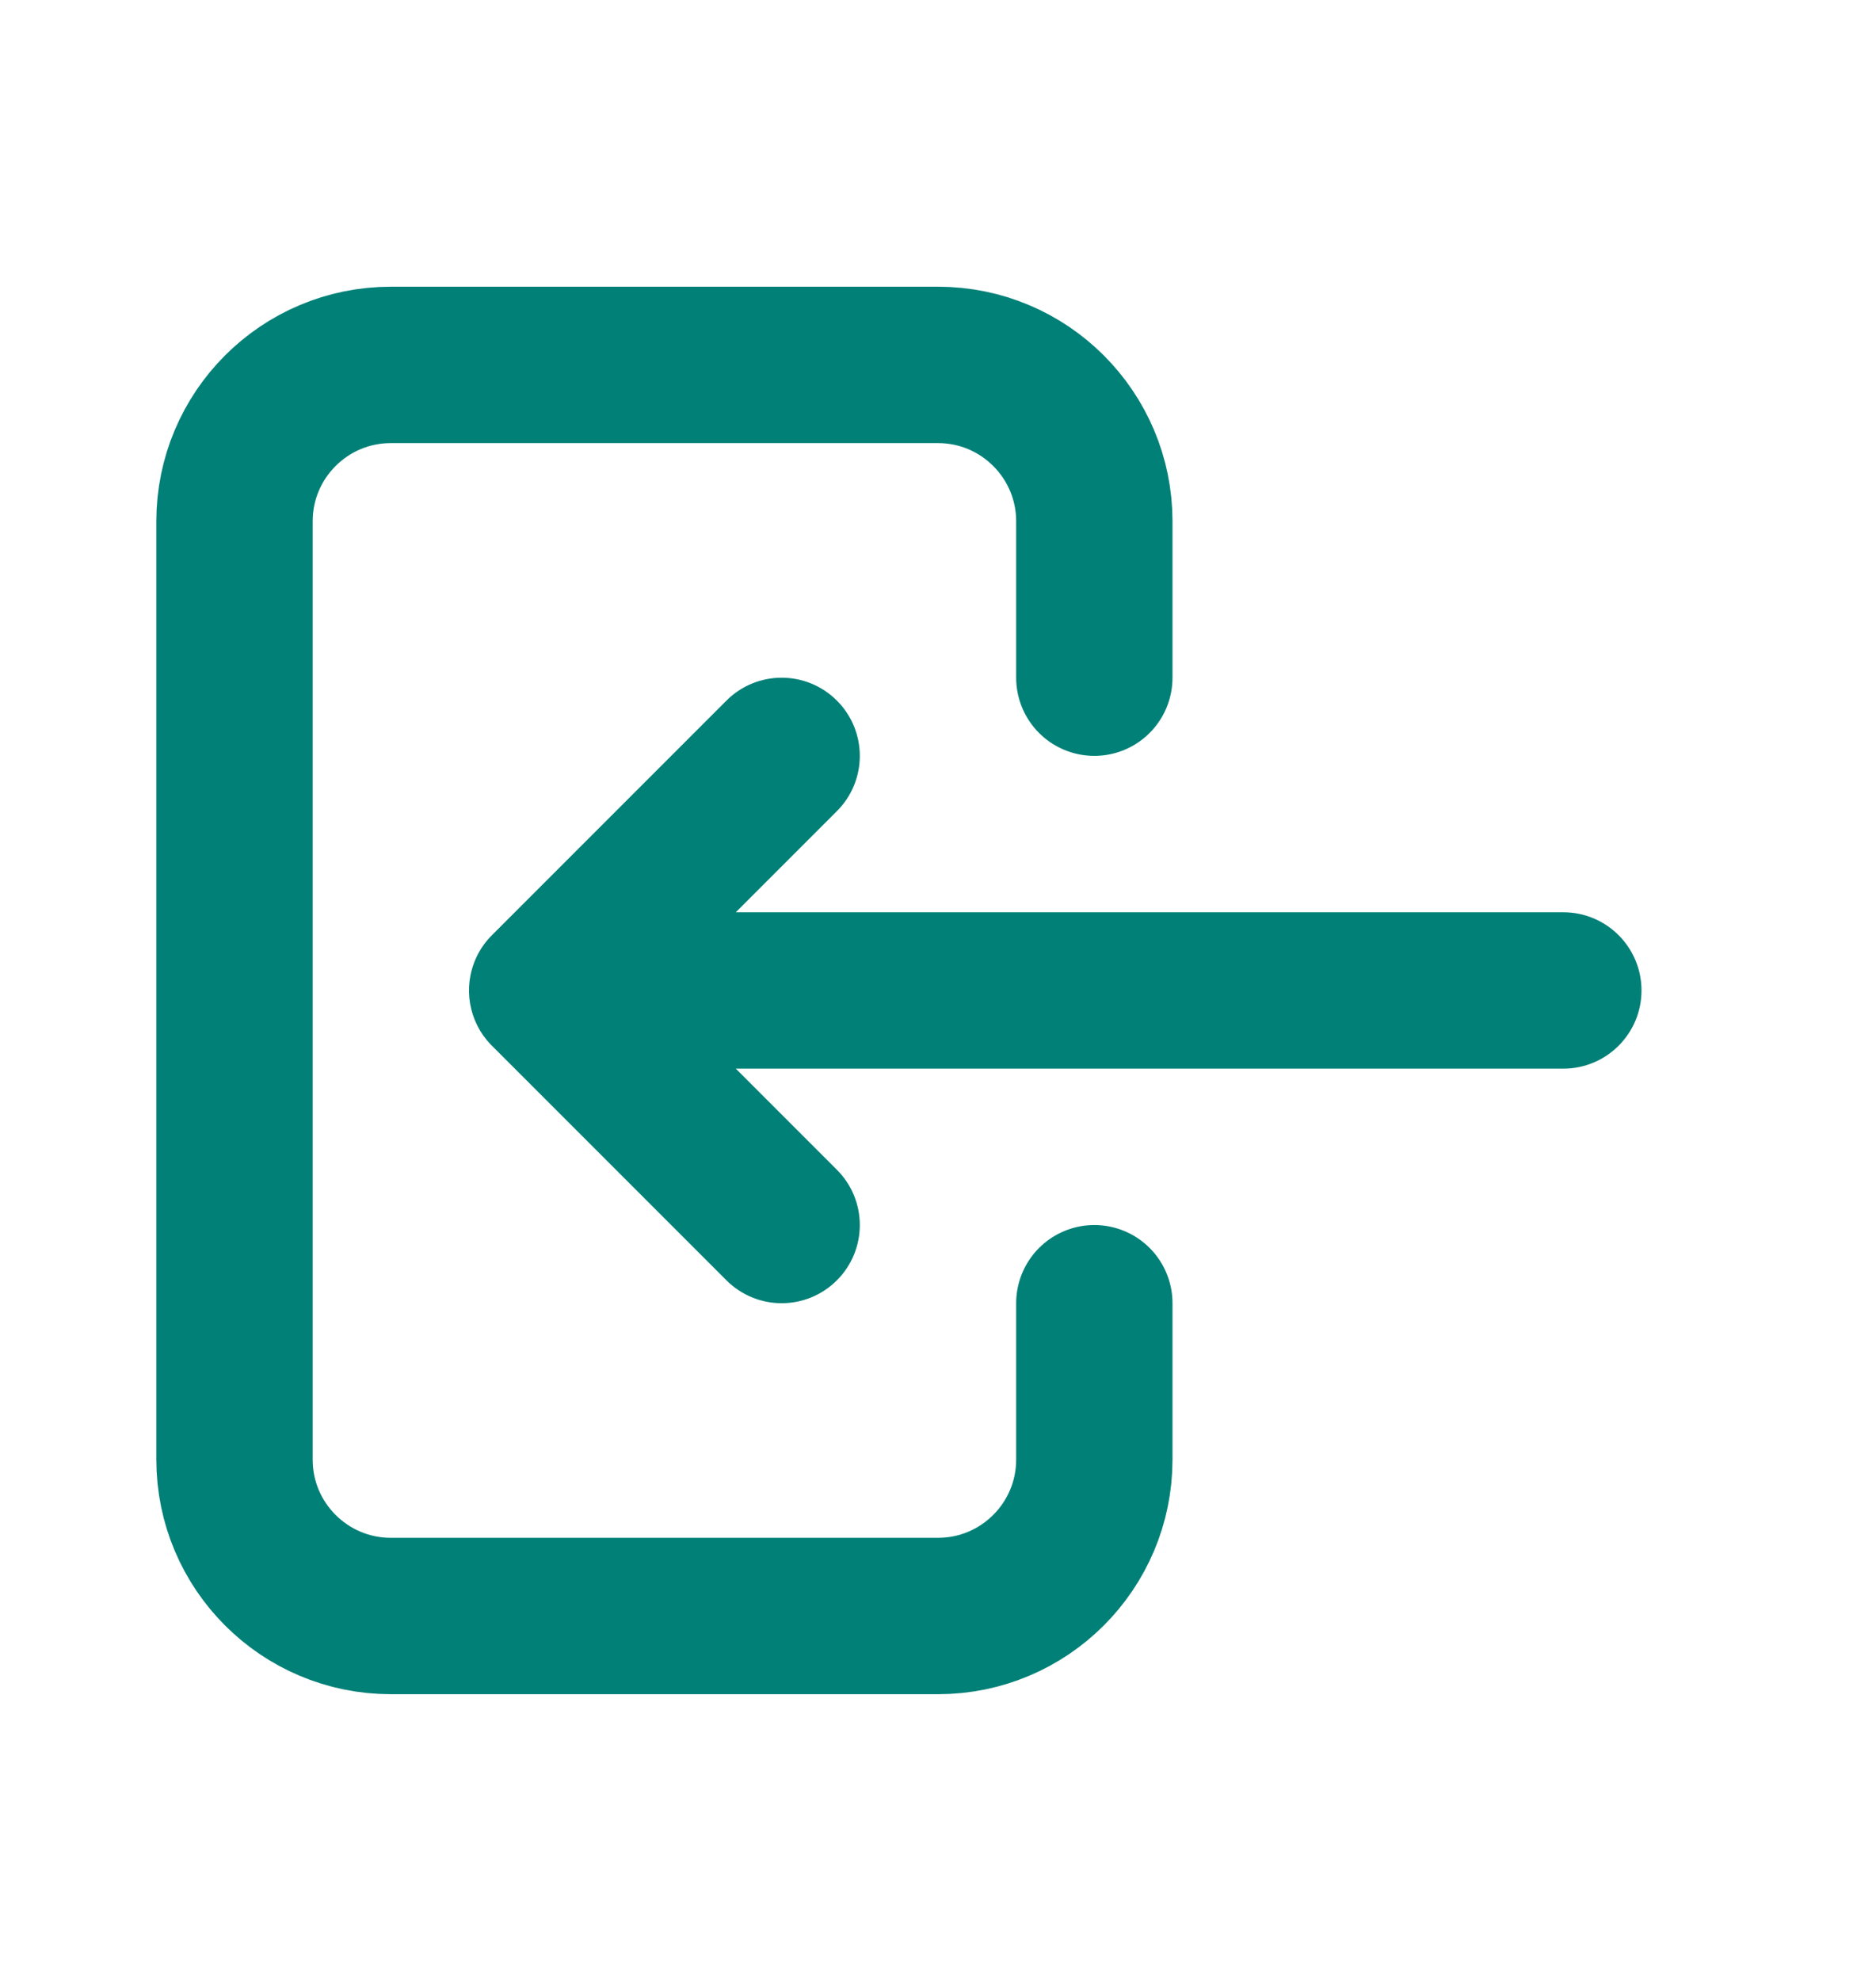
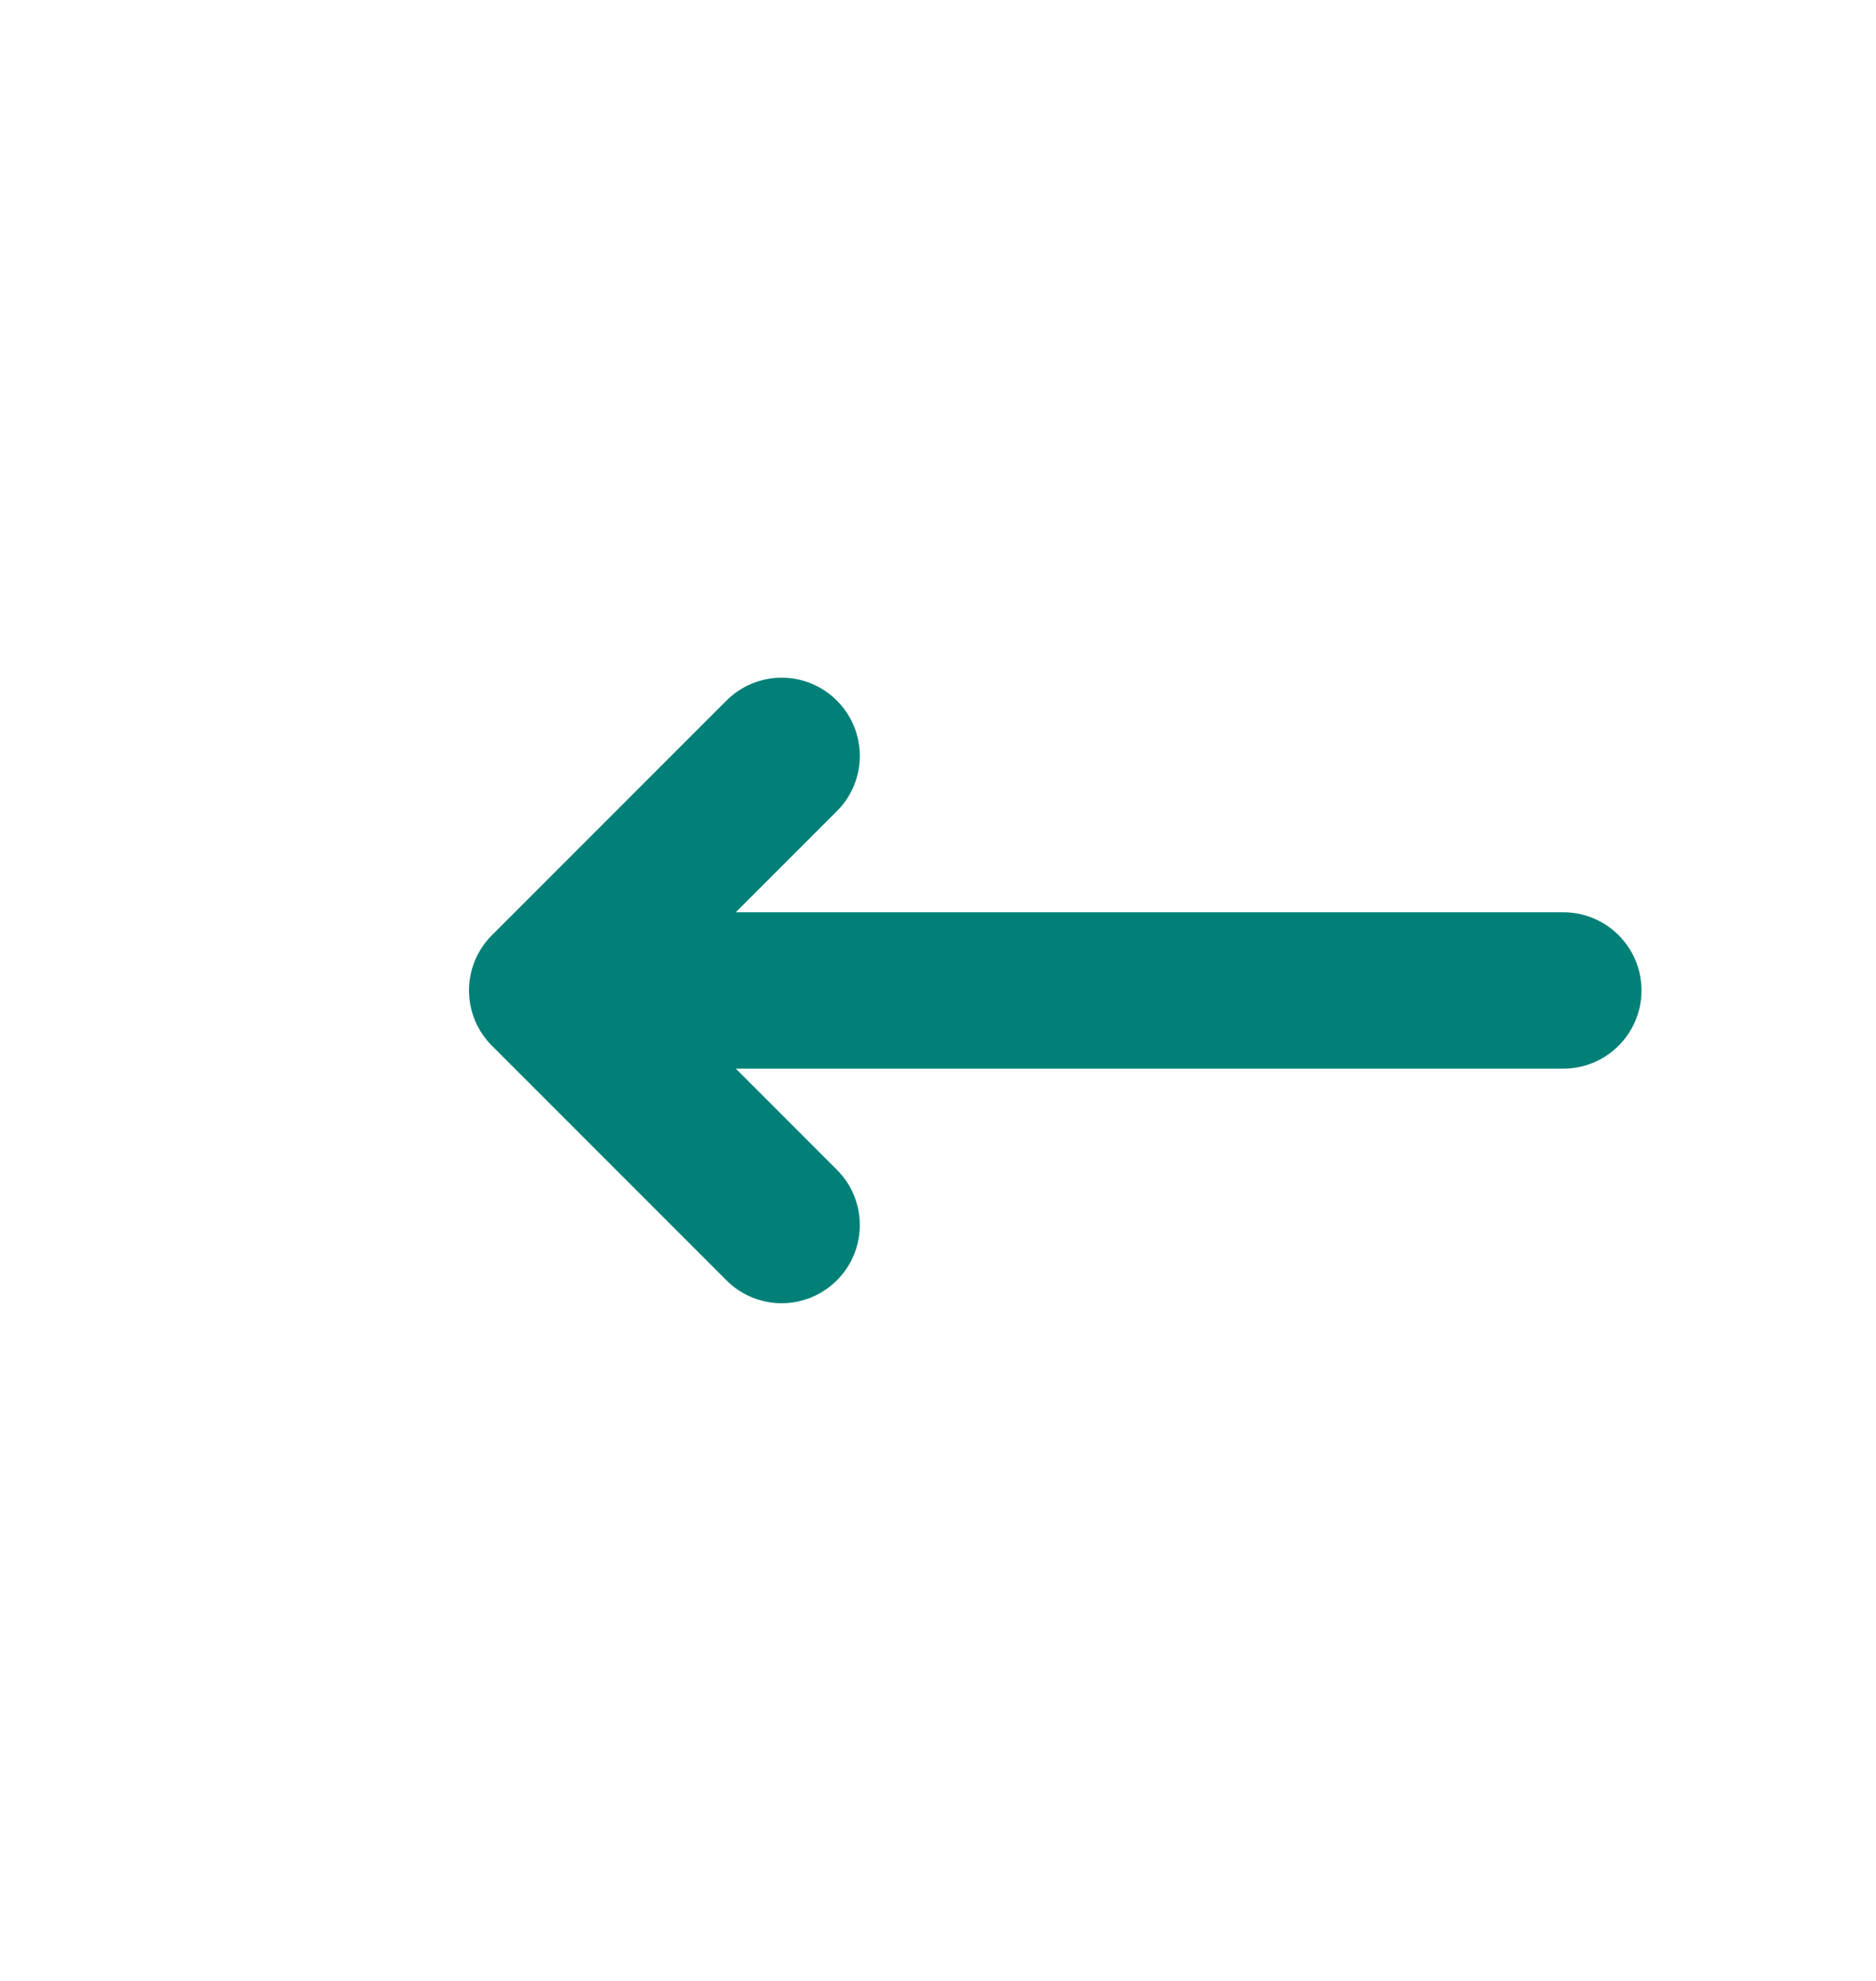
<svg xmlns="http://www.w3.org/2000/svg" width="18" height="19" viewBox="0 0 18 19" fill="none">
-   <path d="M10.5 6.5V5C10.5 4.172 9.828 3.5 9 3.5H3.75C2.922 3.5 2.25 4.172 2.25 5V14C2.25 14.828 2.922 15.5 3.75 15.5H9C9.828 15.5 10.5 14.828 10.5 14V12.5" stroke="#008077" stroke-width="1.5" stroke-linecap="round" stroke-linejoin="round" />
  <path d="M15 10.25C15.414 10.25 15.75 9.914 15.75 9.5C15.75 9.086 15.414 8.75 15 8.75V10.25ZM5.25 9.5L4.72 8.97C4.505 9.184 4.441 9.507 4.557 9.787C4.673 10.067 4.947 10.25 5.25 10.25V9.5ZM8.03 7.78C8.323 7.487 8.323 7.013 8.03 6.72C7.737 6.427 7.263 6.427 6.97 6.72L8.03 7.78ZM6.97 12.28C7.263 12.573 7.737 12.573 8.03 12.28C8.323 11.987 8.323 11.513 8.03 11.22L6.97 12.28ZM5.78 8.97C5.487 8.677 5.013 8.677 4.72 8.97C4.427 9.263 4.427 9.737 4.72 10.03L5.78 8.97ZM15 8.75H5.25V10.25H15V8.75ZM5.78 10.03L8.03 7.78L6.97 6.72L4.72 8.97L5.78 10.03ZM8.03 11.22L5.78 8.97L4.72 10.03L6.97 12.28L8.03 11.22Z" fill="#008077" />
</svg>